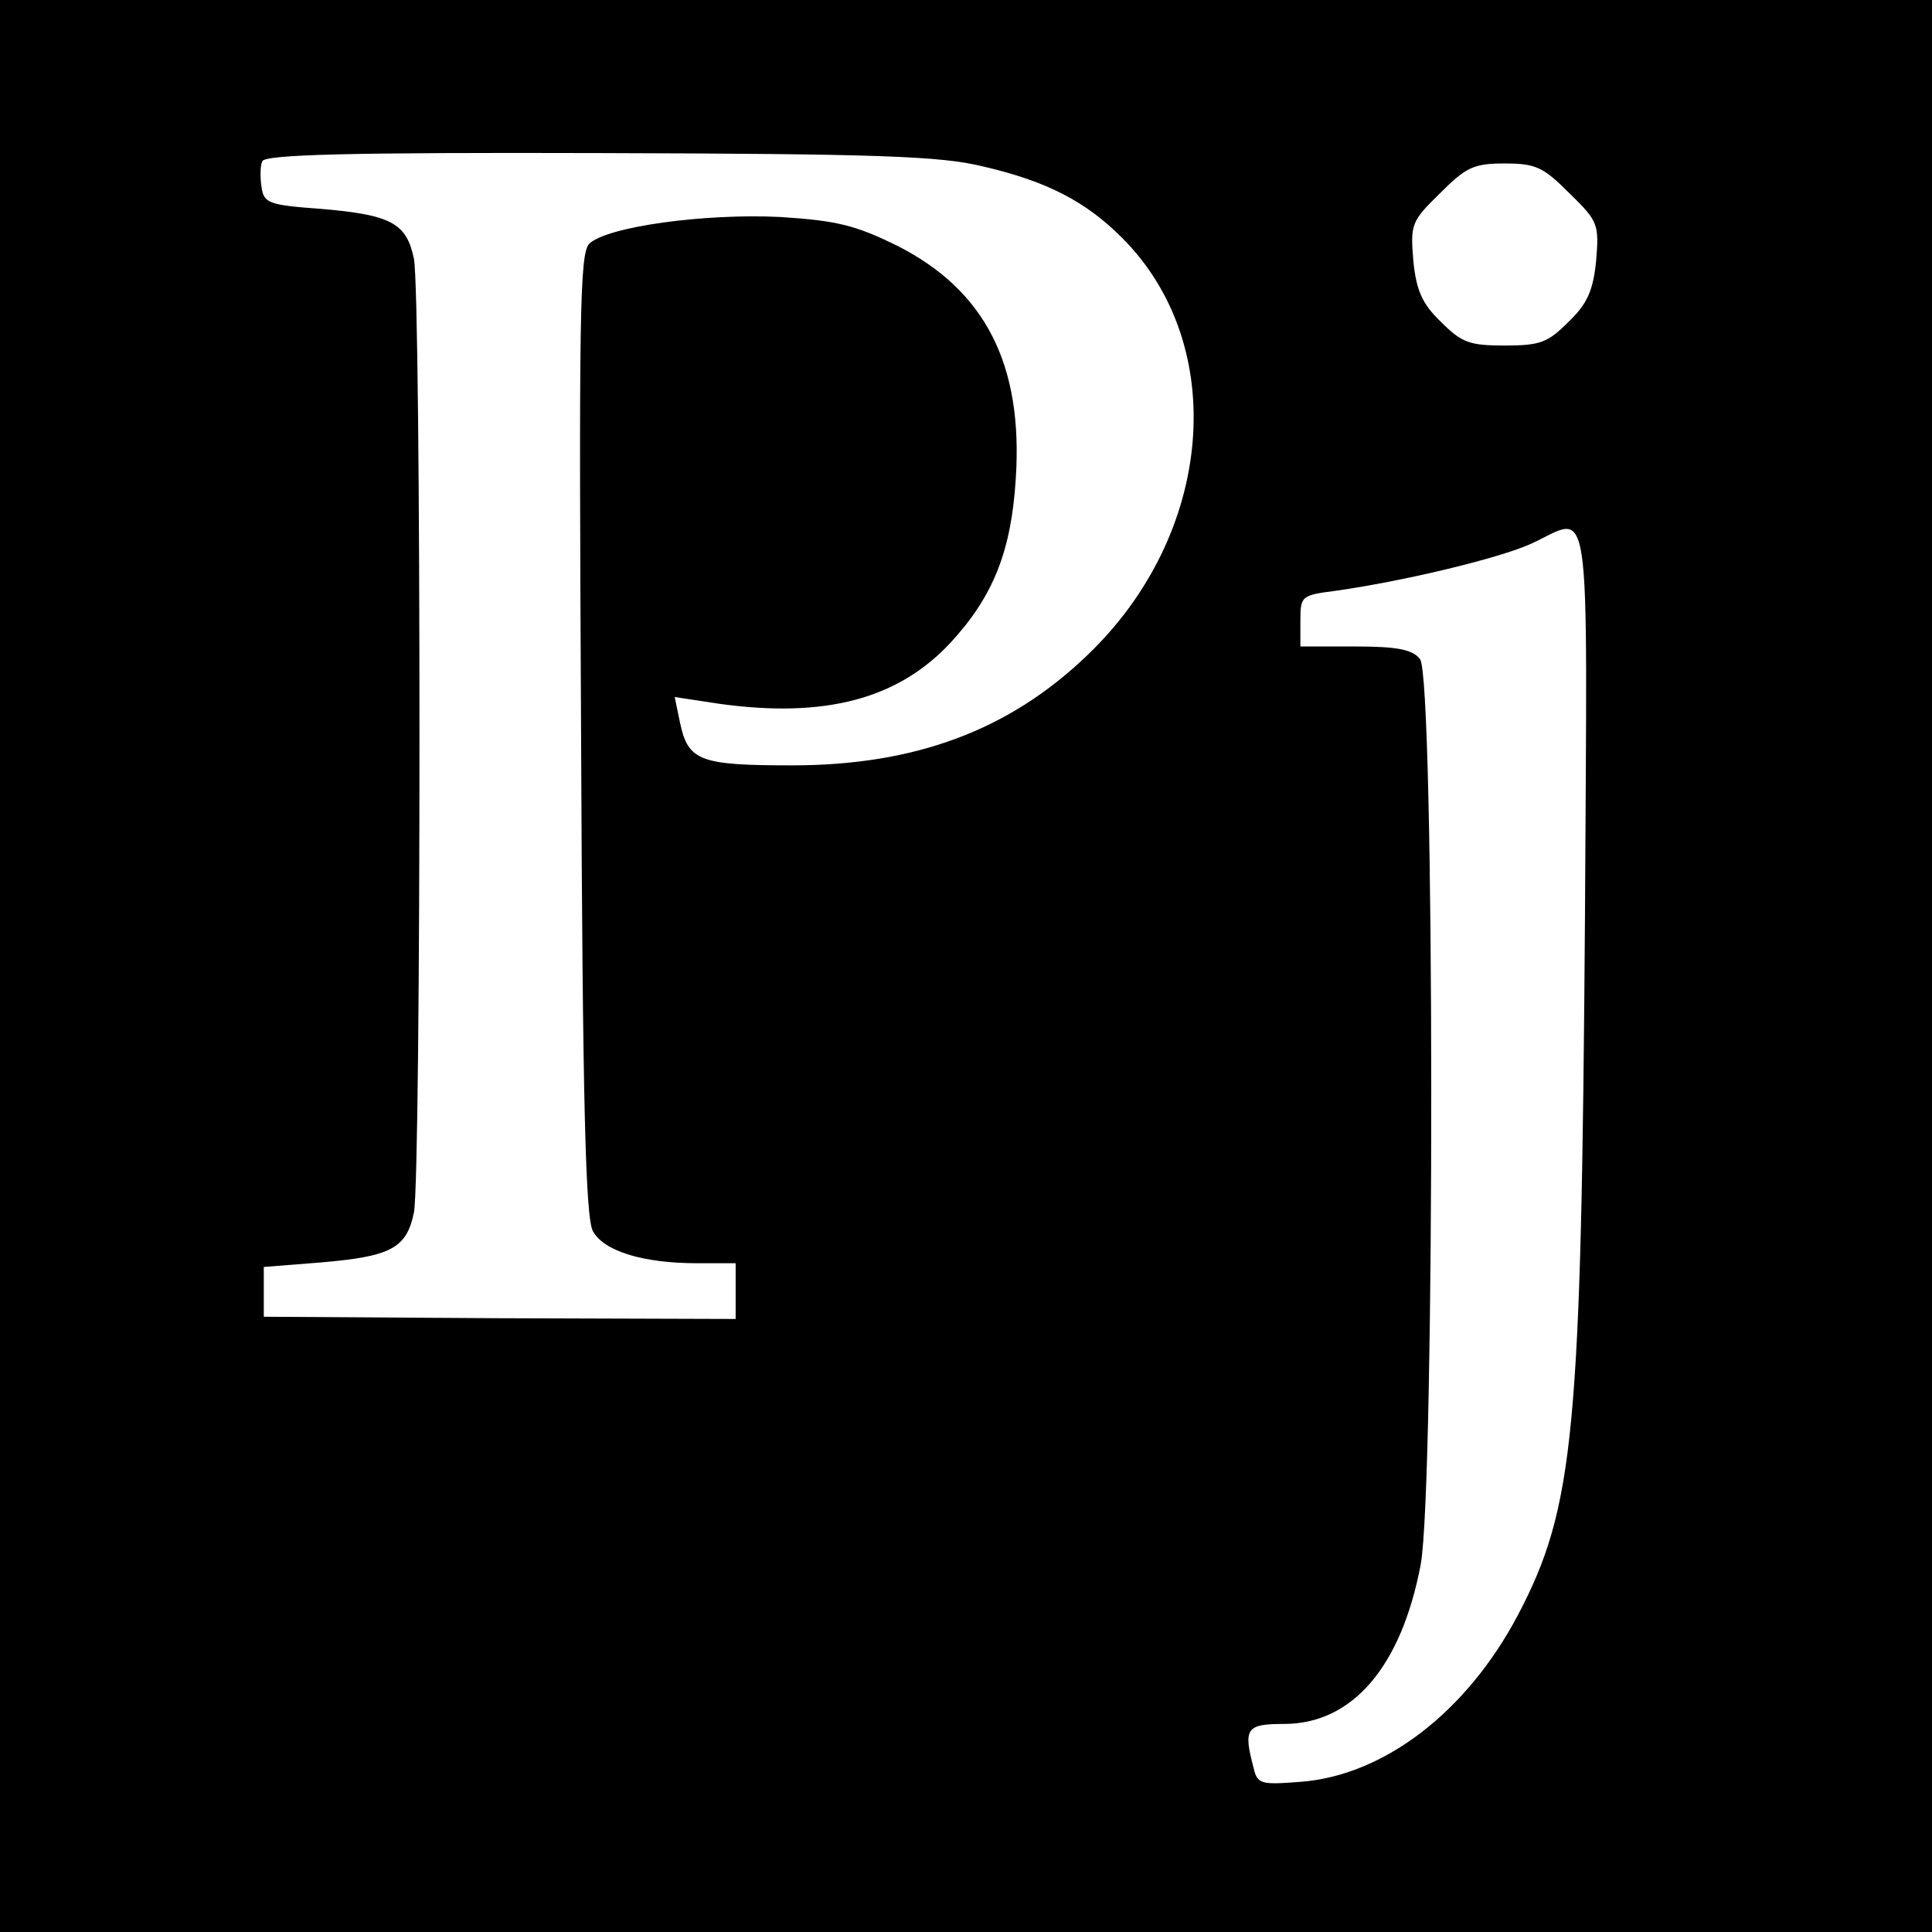
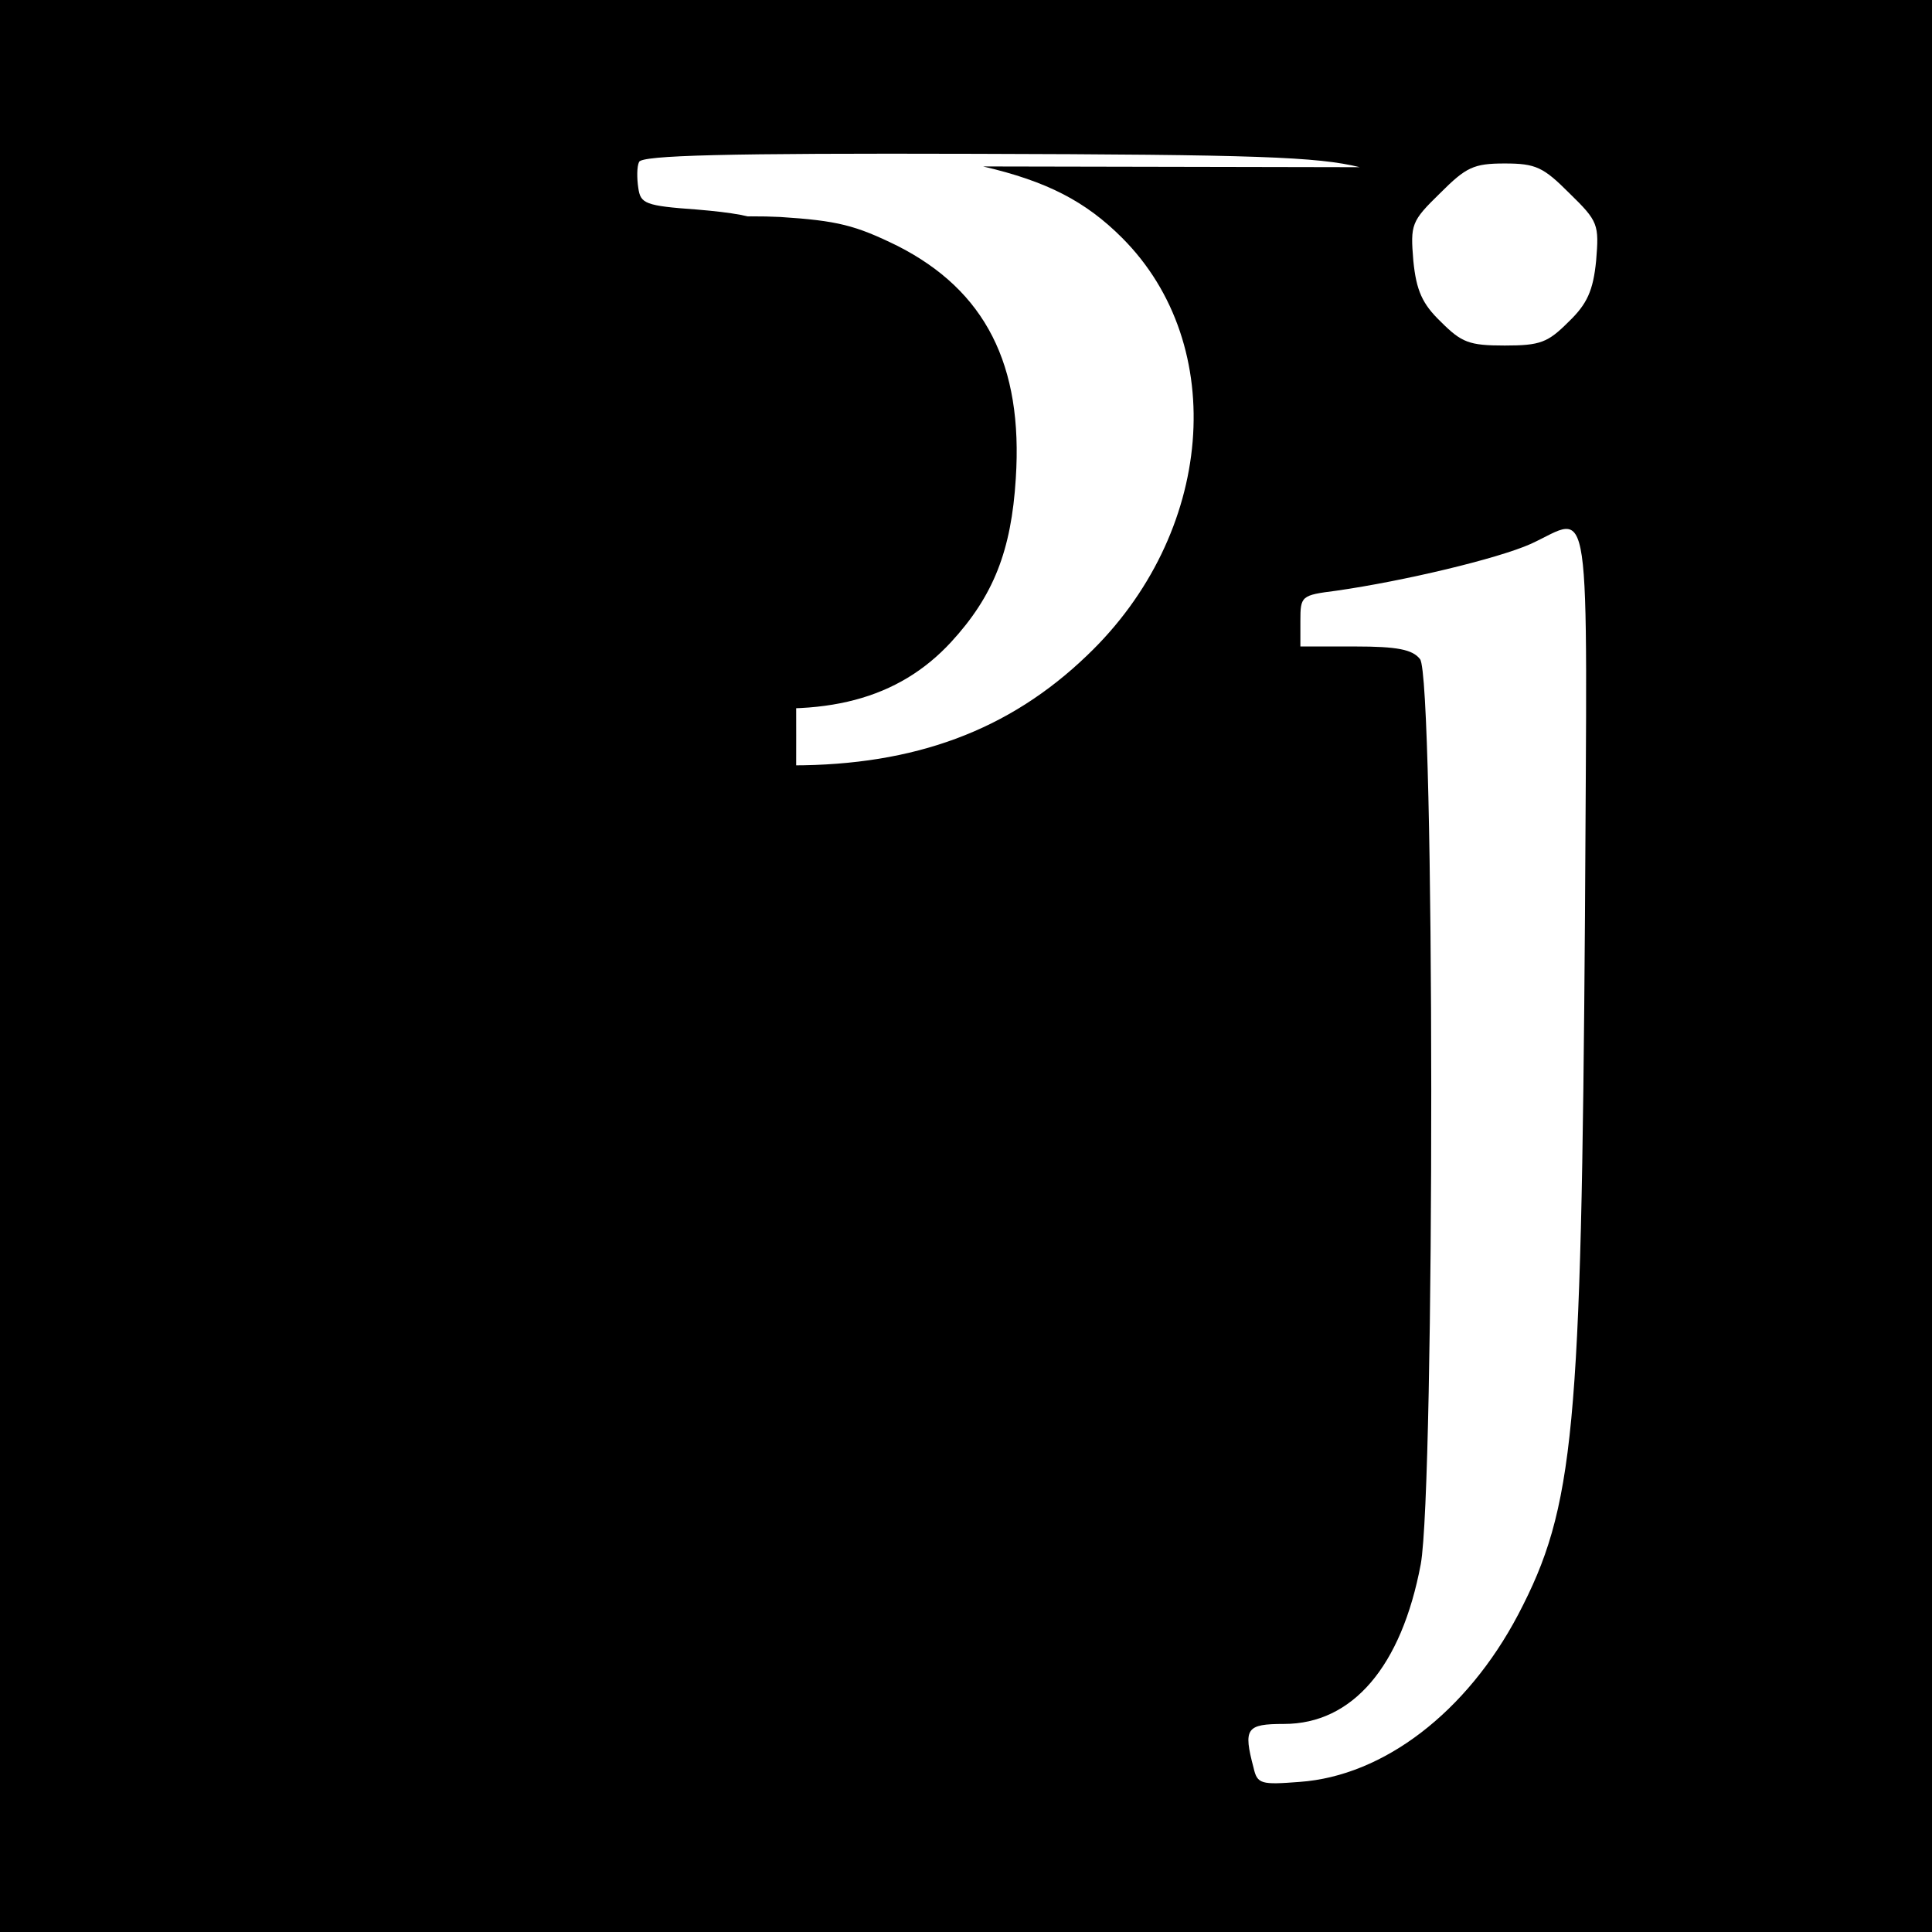
<svg xmlns="http://www.w3.org/2000/svg" version="1.0" width="260pt" height="260pt" viewBox="0 0 260 260" preserveAspectRatio="xMidYMid meet">
  <g transform="translate(0,260) scale(0.1,-0.1)" fill="#000000" stroke="none">
-     <path d="M0 1300 l0 -1300 1300 0 1300 0 0 1300 0 1300 -1300 0 -1300 0 0 -1300z m1323 1076 c86 -20 138 -47 187 -96 145 -145 124 -399 -47 -562 -105 -101 -232 -148 -397 -148 -125 0 -140 6 -151 58 l-7 34 59 -9 c143 -20 242 6 313 83 57 62 81 123 87 220 10 153 -41 253 -159 313 -57 28 -81 34 -158 39 -102 5 -233 -13 -257 -36 -13 -13 -14 -97 -11 -661 2 -496 6 -651 16 -668 15 -27 68 -43 140 -43 l52 0 0 -37 0 -38 -318 1 -317 2 0 33 0 34 76 6 c95 8 116 19 126 67 10 48 10 1236 0 1284 -10 48 -31 59 -126 67 -70 5 -76 8 -79 29 -2 13 -2 29 1 35 3 9 117 12 453 11 377 -1 460 -4 517 -18z m789 -36 c39 -38 40 -42 36 -91 -4 -40 -12 -58 -37 -82 -28 -28 -38 -32 -86 -32 -48 0 -58 4 -86 32 -25 24 -33 42 -37 82 -4 49 -3 53 36 91 35 35 45 40 87 40 42 0 52 -5 87 -40z m21 -972 c-5 -695 -14 -796 -90 -941 -69 -131 -181 -217 -294 -225 -52 -4 -57 -3 -62 19 -14 53 -10 59 41 59 92 0 158 77 184 215 19 104 19 1195 -1 1218 -10 13 -31 17 -87 17 l-74 0 0 34 c0 34 1 35 48 41 91 13 217 43 262 63 83 38 76 85 73 -500z" />
+     <path d="M0 1300 l0 -1300 1300 0 1300 0 0 1300 0 1300 -1300 0 -1300 0 0 -1300z m1323 1076 c86 -20 138 -47 187 -96 145 -145 124 -399 -47 -562 -105 -101 -232 -148 -397 -148 -125 0 -140 6 -151 58 l-7 34 59 -9 c143 -20 242 6 313 83 57 62 81 123 87 220 10 153 -41 253 -159 313 -57 28 -81 34 -158 39 -102 5 -233 -13 -257 -36 -13 -13 -14 -97 -11 -661 2 -496 6 -651 16 -668 15 -27 68 -43 140 -43 c95 8 116 19 126 67 10 48 10 1236 0 1284 -10 48 -31 59 -126 67 -70 5 -76 8 -79 29 -2 13 -2 29 1 35 3 9 117 12 453 11 377 -1 460 -4 517 -18z m789 -36 c39 -38 40 -42 36 -91 -4 -40 -12 -58 -37 -82 -28 -28 -38 -32 -86 -32 -48 0 -58 4 -86 32 -25 24 -33 42 -37 82 -4 49 -3 53 36 91 35 35 45 40 87 40 42 0 52 -5 87 -40z m21 -972 c-5 -695 -14 -796 -90 -941 -69 -131 -181 -217 -294 -225 -52 -4 -57 -3 -62 19 -14 53 -10 59 41 59 92 0 158 77 184 215 19 104 19 1195 -1 1218 -10 13 -31 17 -87 17 l-74 0 0 34 c0 34 1 35 48 41 91 13 217 43 262 63 83 38 76 85 73 -500z" />
  </g>
</svg>